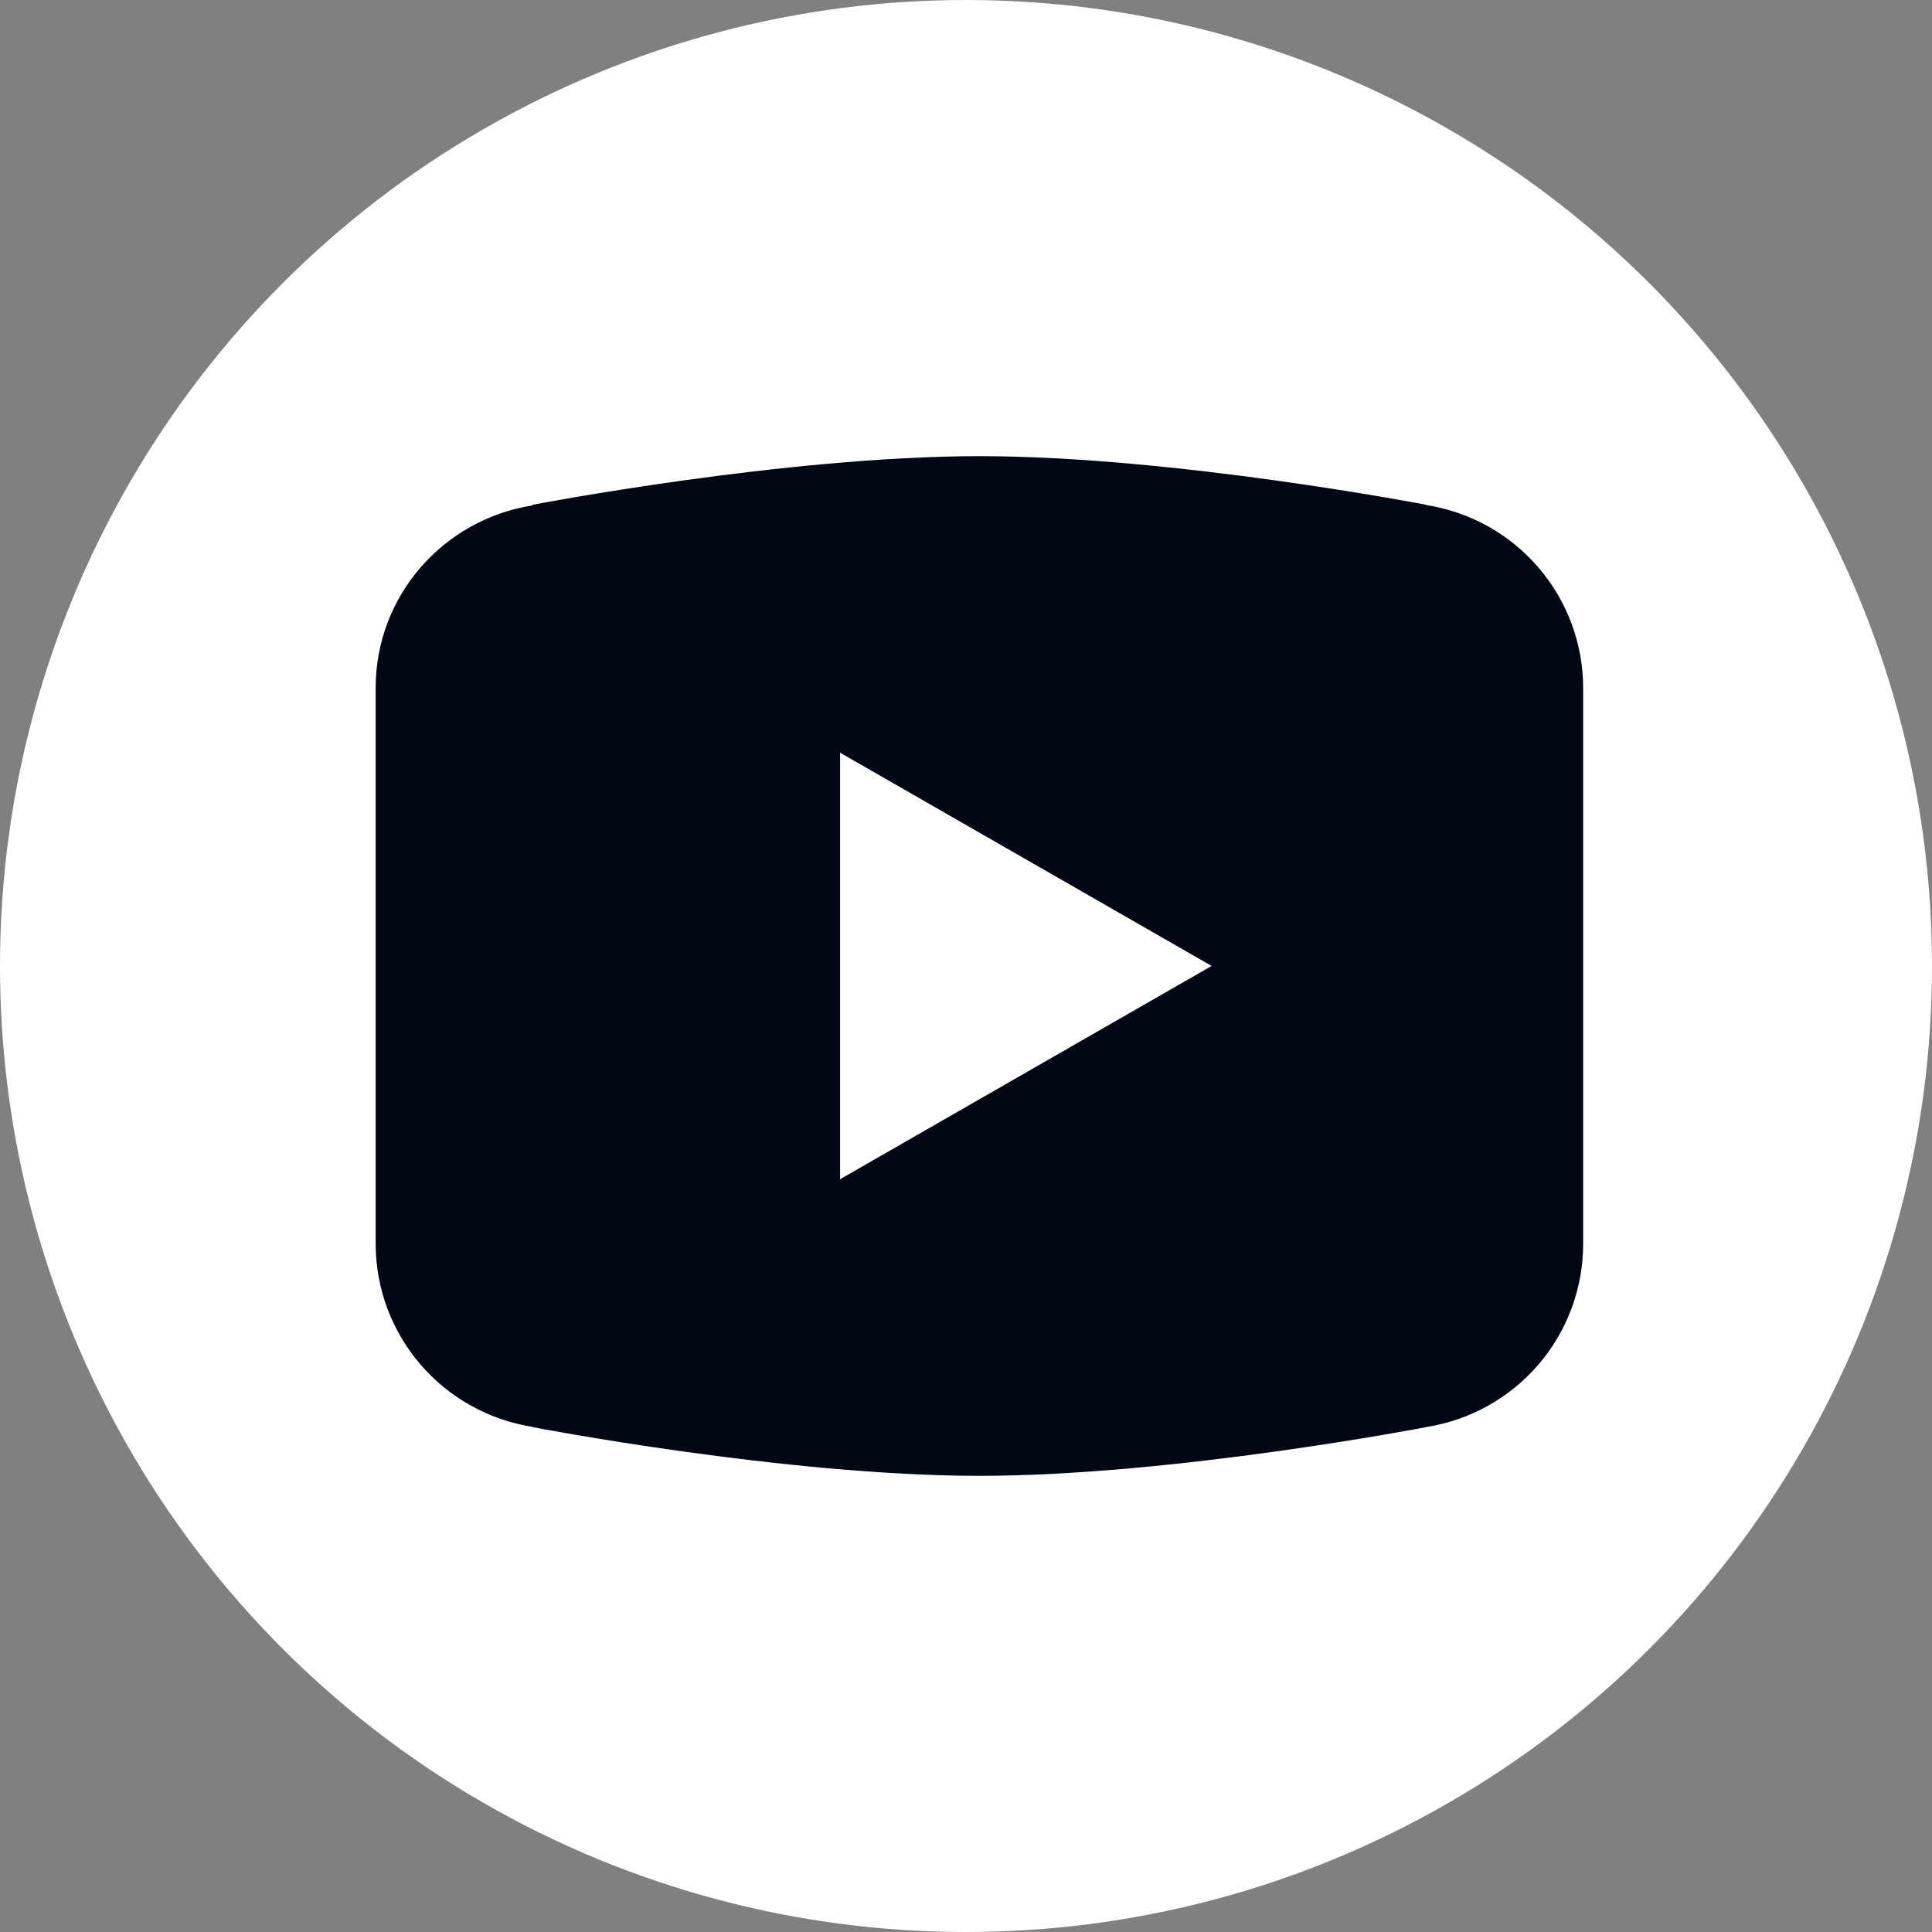
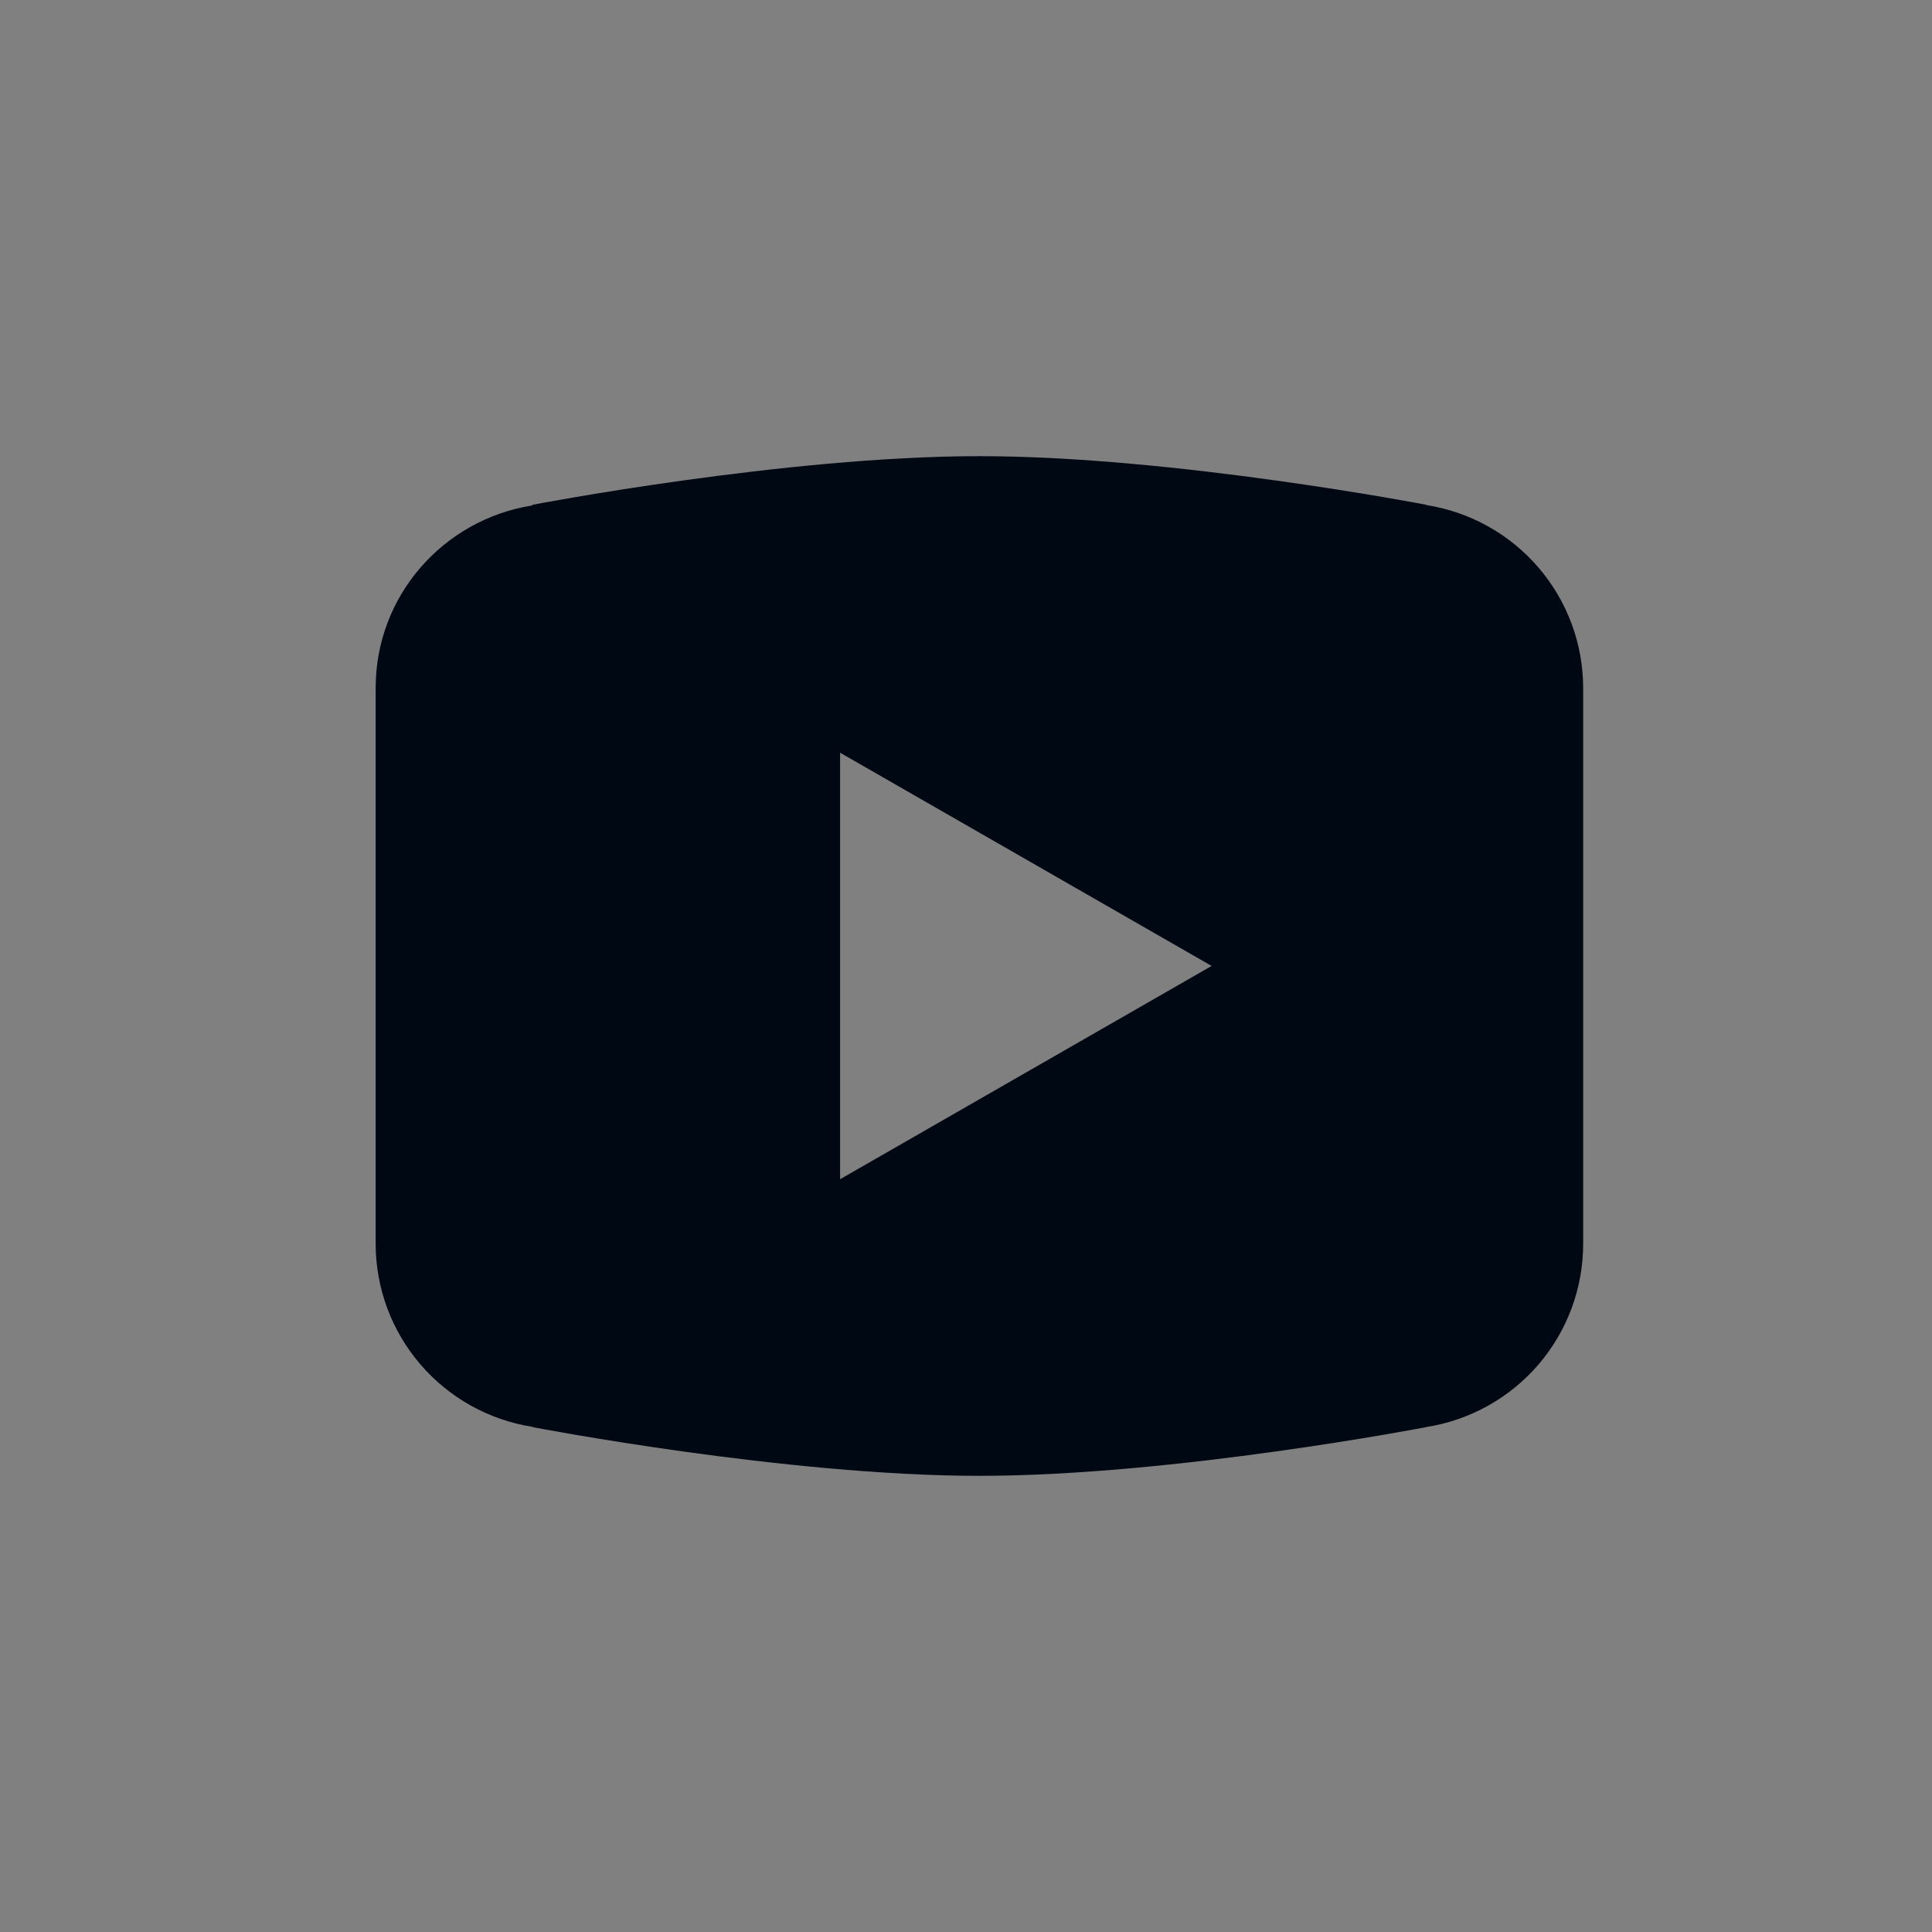
<svg xmlns="http://www.w3.org/2000/svg" width="72" height="72" viewBox="0 0 72 72" fill="none">
  <rect x="0" y="0" width="72" height="72" fill="#808080" stroke="none" />
-   <circle cx="36" cy="36" r="36" fill="white" />
  <path d="M36.5 17C29.255 17 19.852 18.811 19.852 18.811L19.828 18.838C16.528 19.365 14 22.195 14 25.636V35.998V36.002V46.361V46.364C14.003 48.008 14.593 49.596 15.665 50.844C16.736 52.093 18.218 52.919 19.845 53.175L19.852 53.185C19.852 53.185 29.255 55 36.5 55C43.745 55 53.148 53.185 53.148 53.185L53.152 53.182C54.78 52.926 56.264 52.099 57.336 50.85C58.408 49.6 58.998 48.01 59 46.364V46.361V36.002V35.998V25.636C58.998 23.992 58.408 22.402 57.336 21.153C56.265 19.904 54.783 19.078 53.155 18.822L53.148 18.811C53.148 18.811 43.745 17 36.5 17ZM31.308 28.051L45.154 35.998L31.308 43.946V28.051Z" fill="#000813" />
</svg>